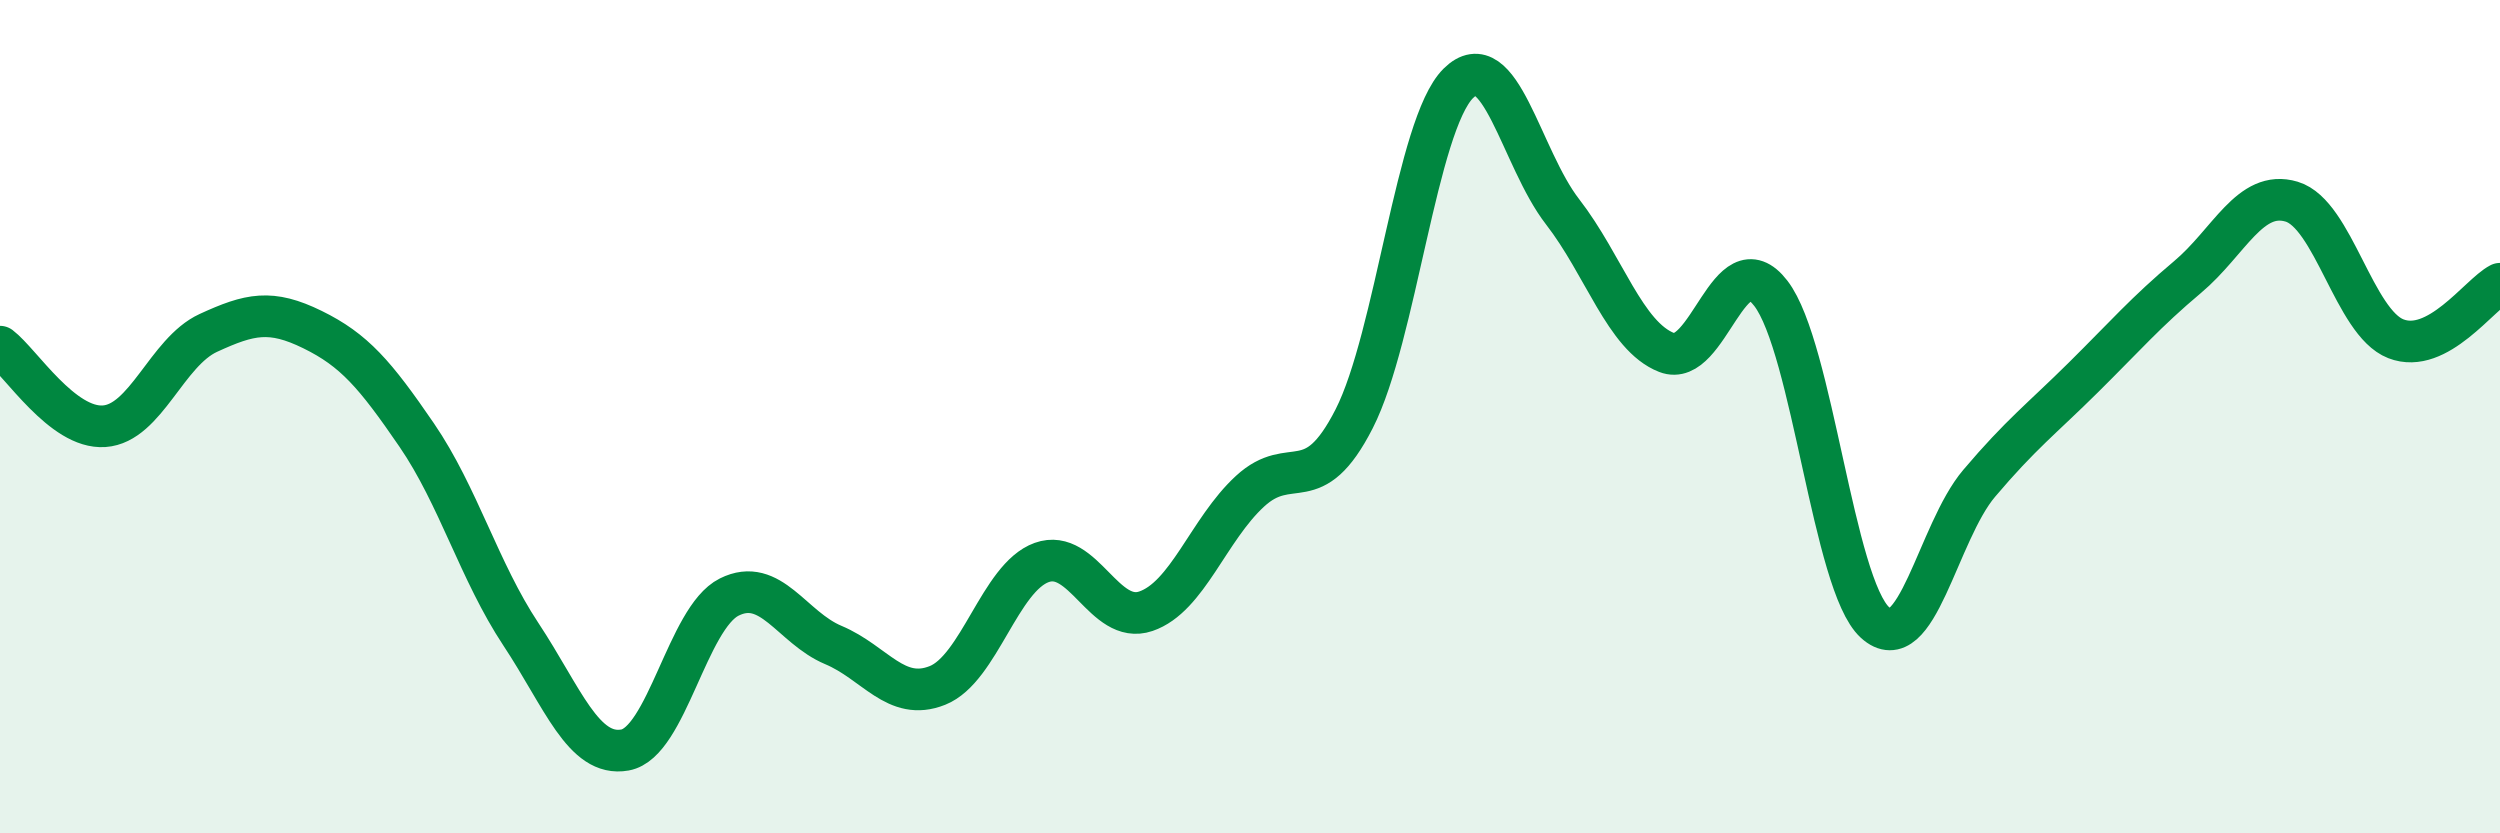
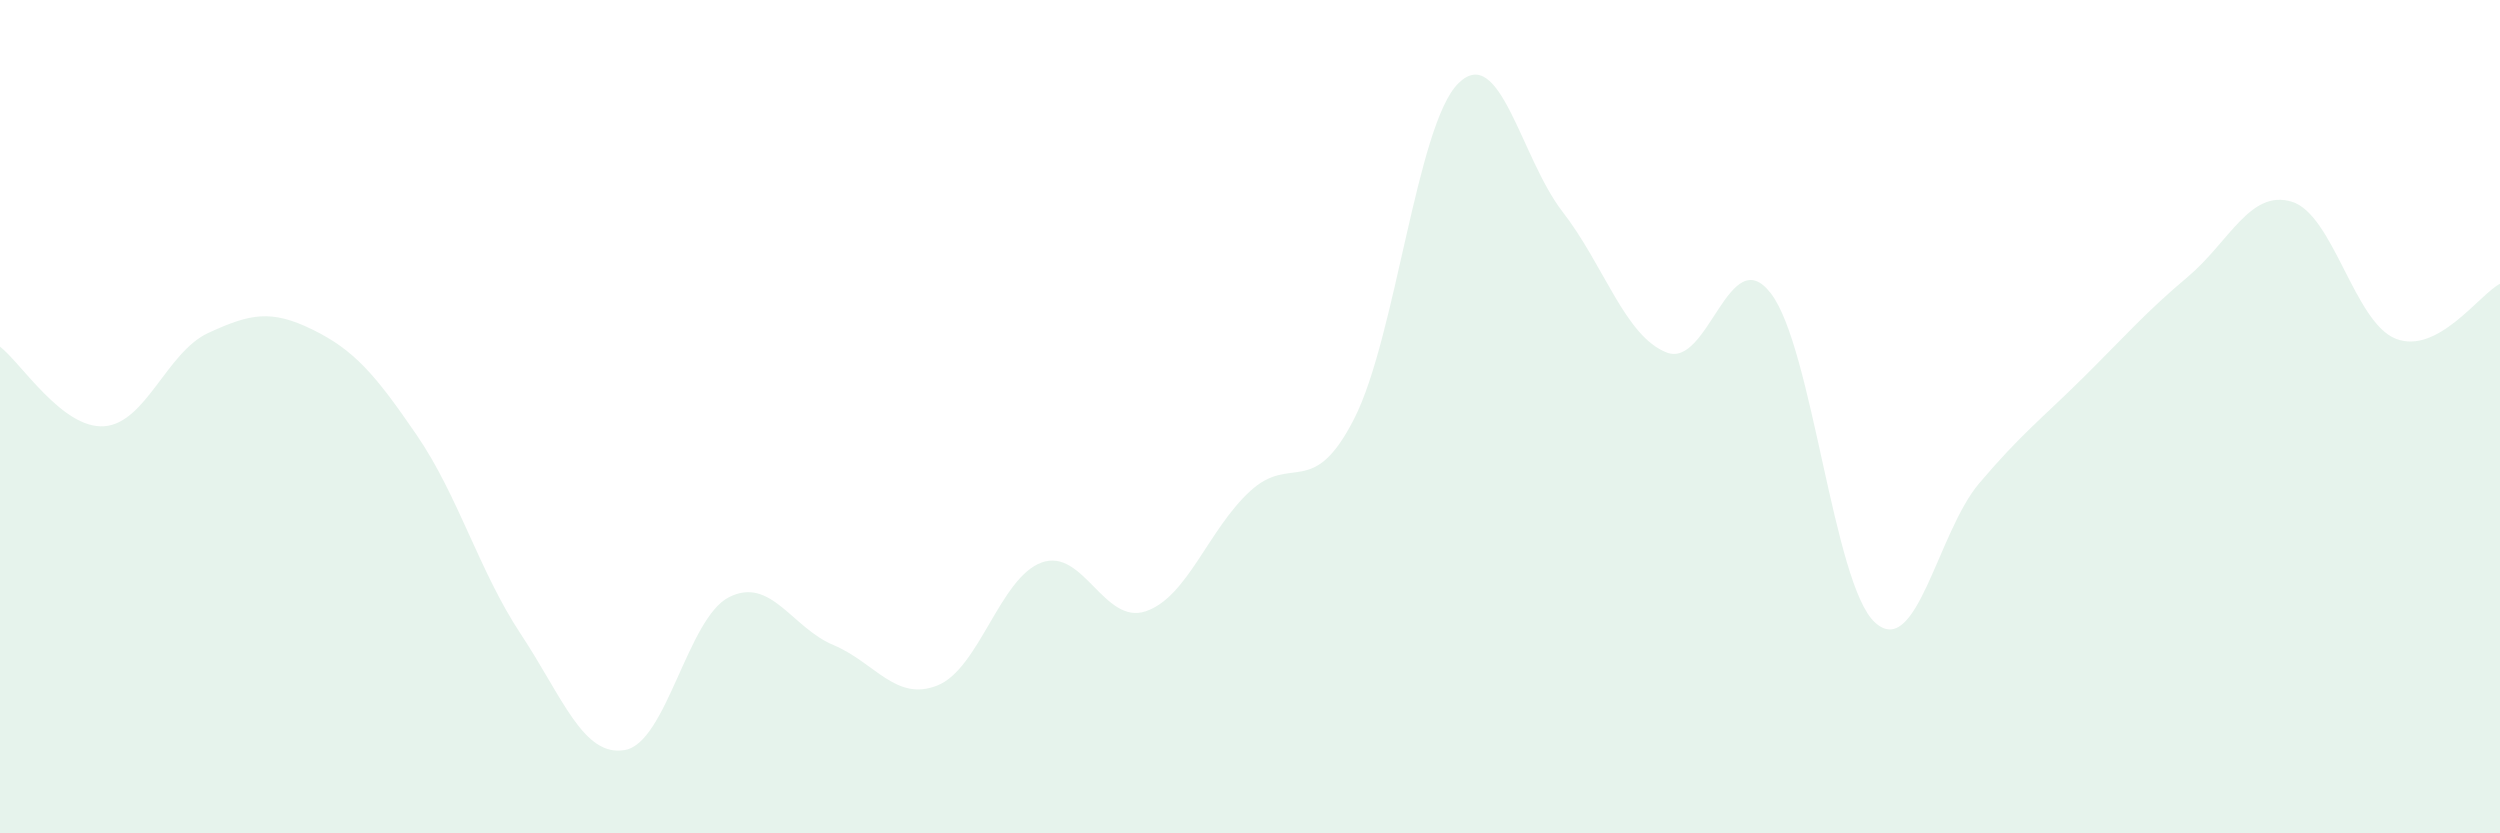
<svg xmlns="http://www.w3.org/2000/svg" width="60" height="20" viewBox="0 0 60 20">
  <path d="M 0,8.32 C 0.5,8.7 1.5,10.3 2.5,10.23 C 3.5,10.16 4,8.45 5,7.99 C 6,7.53 6.5,7.42 7.5,7.91 C 8.5,8.4 9,8.98 10,10.44 C 11,11.9 11.5,13.71 12.5,15.22 C 13.5,16.73 14,18.18 15,18 C 16,17.82 16.5,14.83 17.5,14.33 C 18.5,13.83 19,15.06 20,15.48 C 21,15.9 21.5,16.85 22.5,16.45 C 23.5,16.05 24,13.86 25,13.5 C 26,13.14 26.5,15.01 27.5,14.67 C 28.5,14.33 29,12.71 30,11.79 C 31,10.87 31.5,12.01 32.5,10.05 C 33.5,8.09 34,2.99 35,2 C 36,1.01 36.5,3.79 37.5,5.08 C 38.5,6.37 39,8.07 40,8.46 C 41,8.85 41.5,5.74 42.5,7.04 C 43.5,8.34 44,14.03 45,14.94 C 46,15.85 46.5,12.78 47.5,11.6 C 48.5,10.42 49,10.05 50,9.06 C 51,8.07 51.5,7.49 52.5,6.65 C 53.5,5.81 54,4.54 55,4.84 C 56,5.14 56.5,7.74 57.5,8.13 C 58.5,8.52 59.5,7.07 60,6.81L60 20L0 20Z" fill="#008740" opacity="0.1" stroke-linecap="round" stroke-linejoin="round" />
-   <path d="M 0,8.32 C 0.5,8.7 1.5,10.3 2.5,10.23 C 3.5,10.16 4,8.45 5,7.99 C 6,7.53 6.5,7.42 7.5,7.91 C 8.5,8.4 9,8.98 10,10.44 C 11,11.9 11.5,13.71 12.5,15.22 C 13.5,16.73 14,18.18 15,18 C 16,17.82 16.5,14.83 17.5,14.33 C 18.5,13.83 19,15.06 20,15.48 C 21,15.9 21.5,16.85 22.5,16.45 C 23.5,16.05 24,13.86 25,13.5 C 26,13.14 26.5,15.01 27.5,14.67 C 28.5,14.33 29,12.71 30,11.79 C 31,10.87 31.5,12.01 32.5,10.05 C 33.5,8.09 34,2.99 35,2 C 36,1.01 36.5,3.79 37.5,5.08 C 38.5,6.37 39,8.07 40,8.46 C 41,8.85 41.5,5.74 42.5,7.04 C 43.5,8.34 44,14.03 45,14.94 C 46,15.85 46.5,12.78 47.5,11.6 C 48.5,10.42 49,10.05 50,9.06 C 51,8.07 51.5,7.49 52.5,6.65 C 53.5,5.81 54,4.54 55,4.84 C 56,5.14 56.5,7.74 57.5,8.13 C 58.5,8.52 59.5,7.07 60,6.81" stroke="#008740" stroke-width="1" fill="none" stroke-linecap="round" stroke-linejoin="round" />
</svg>